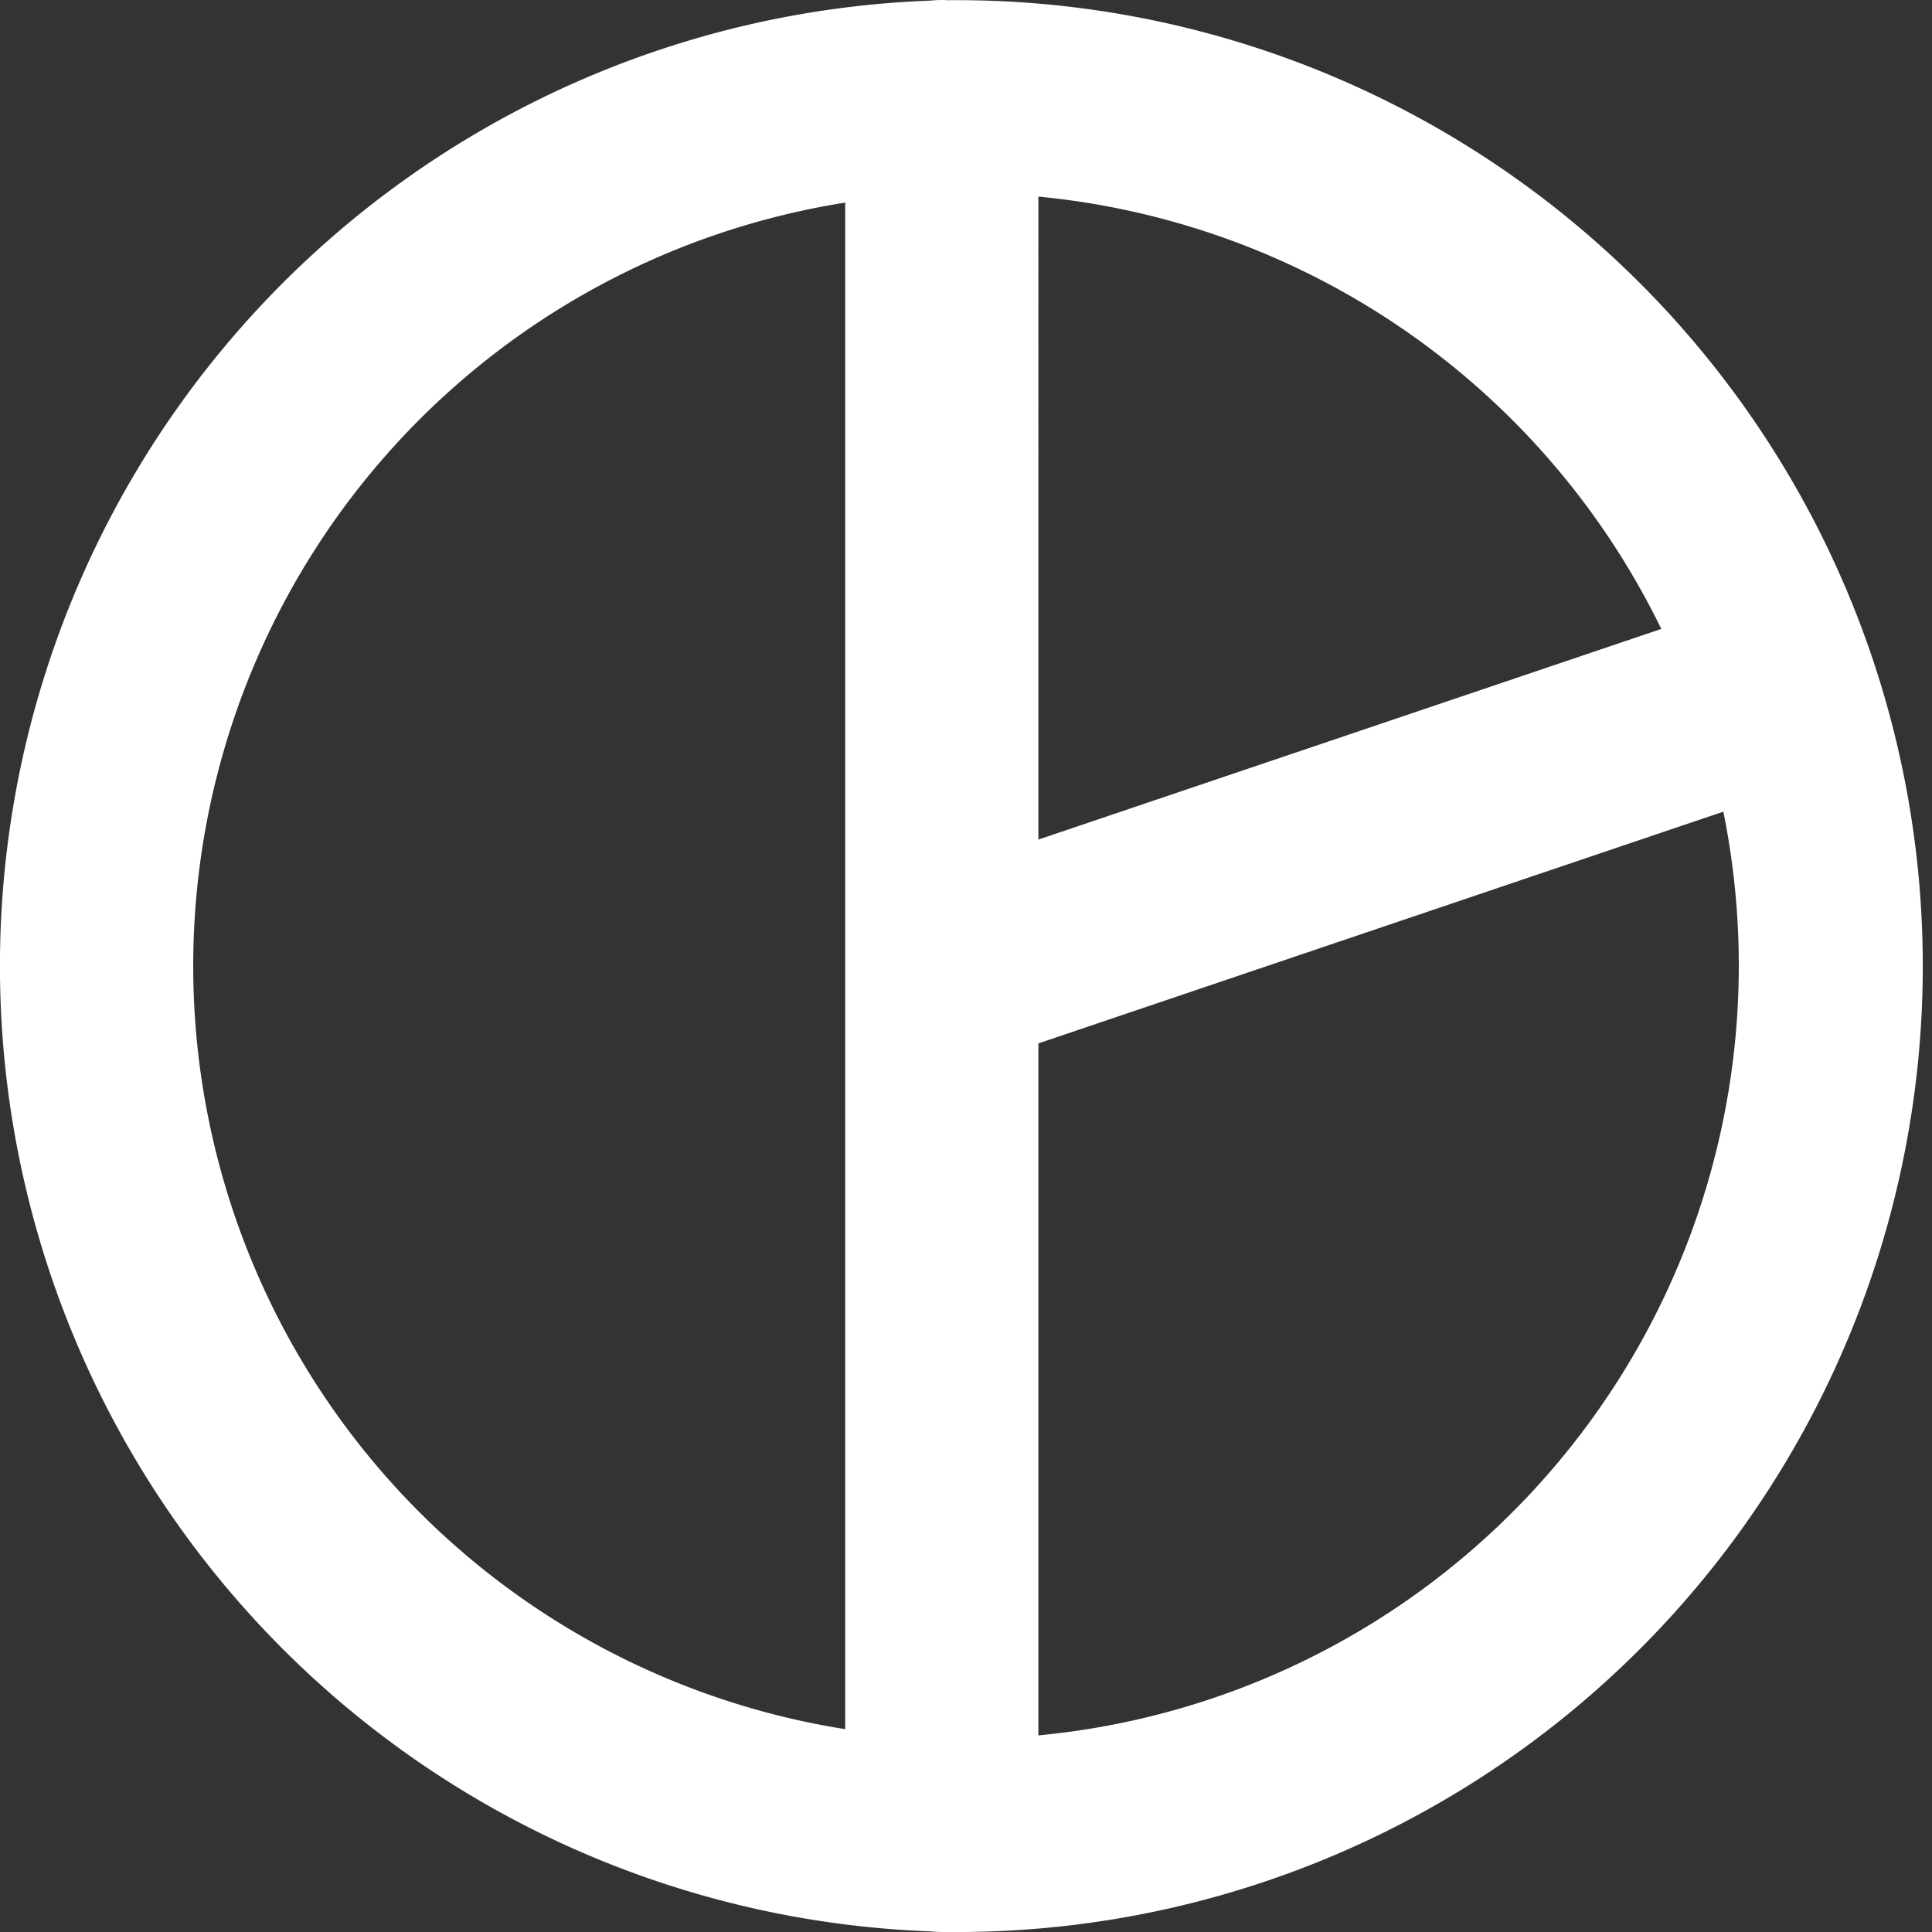
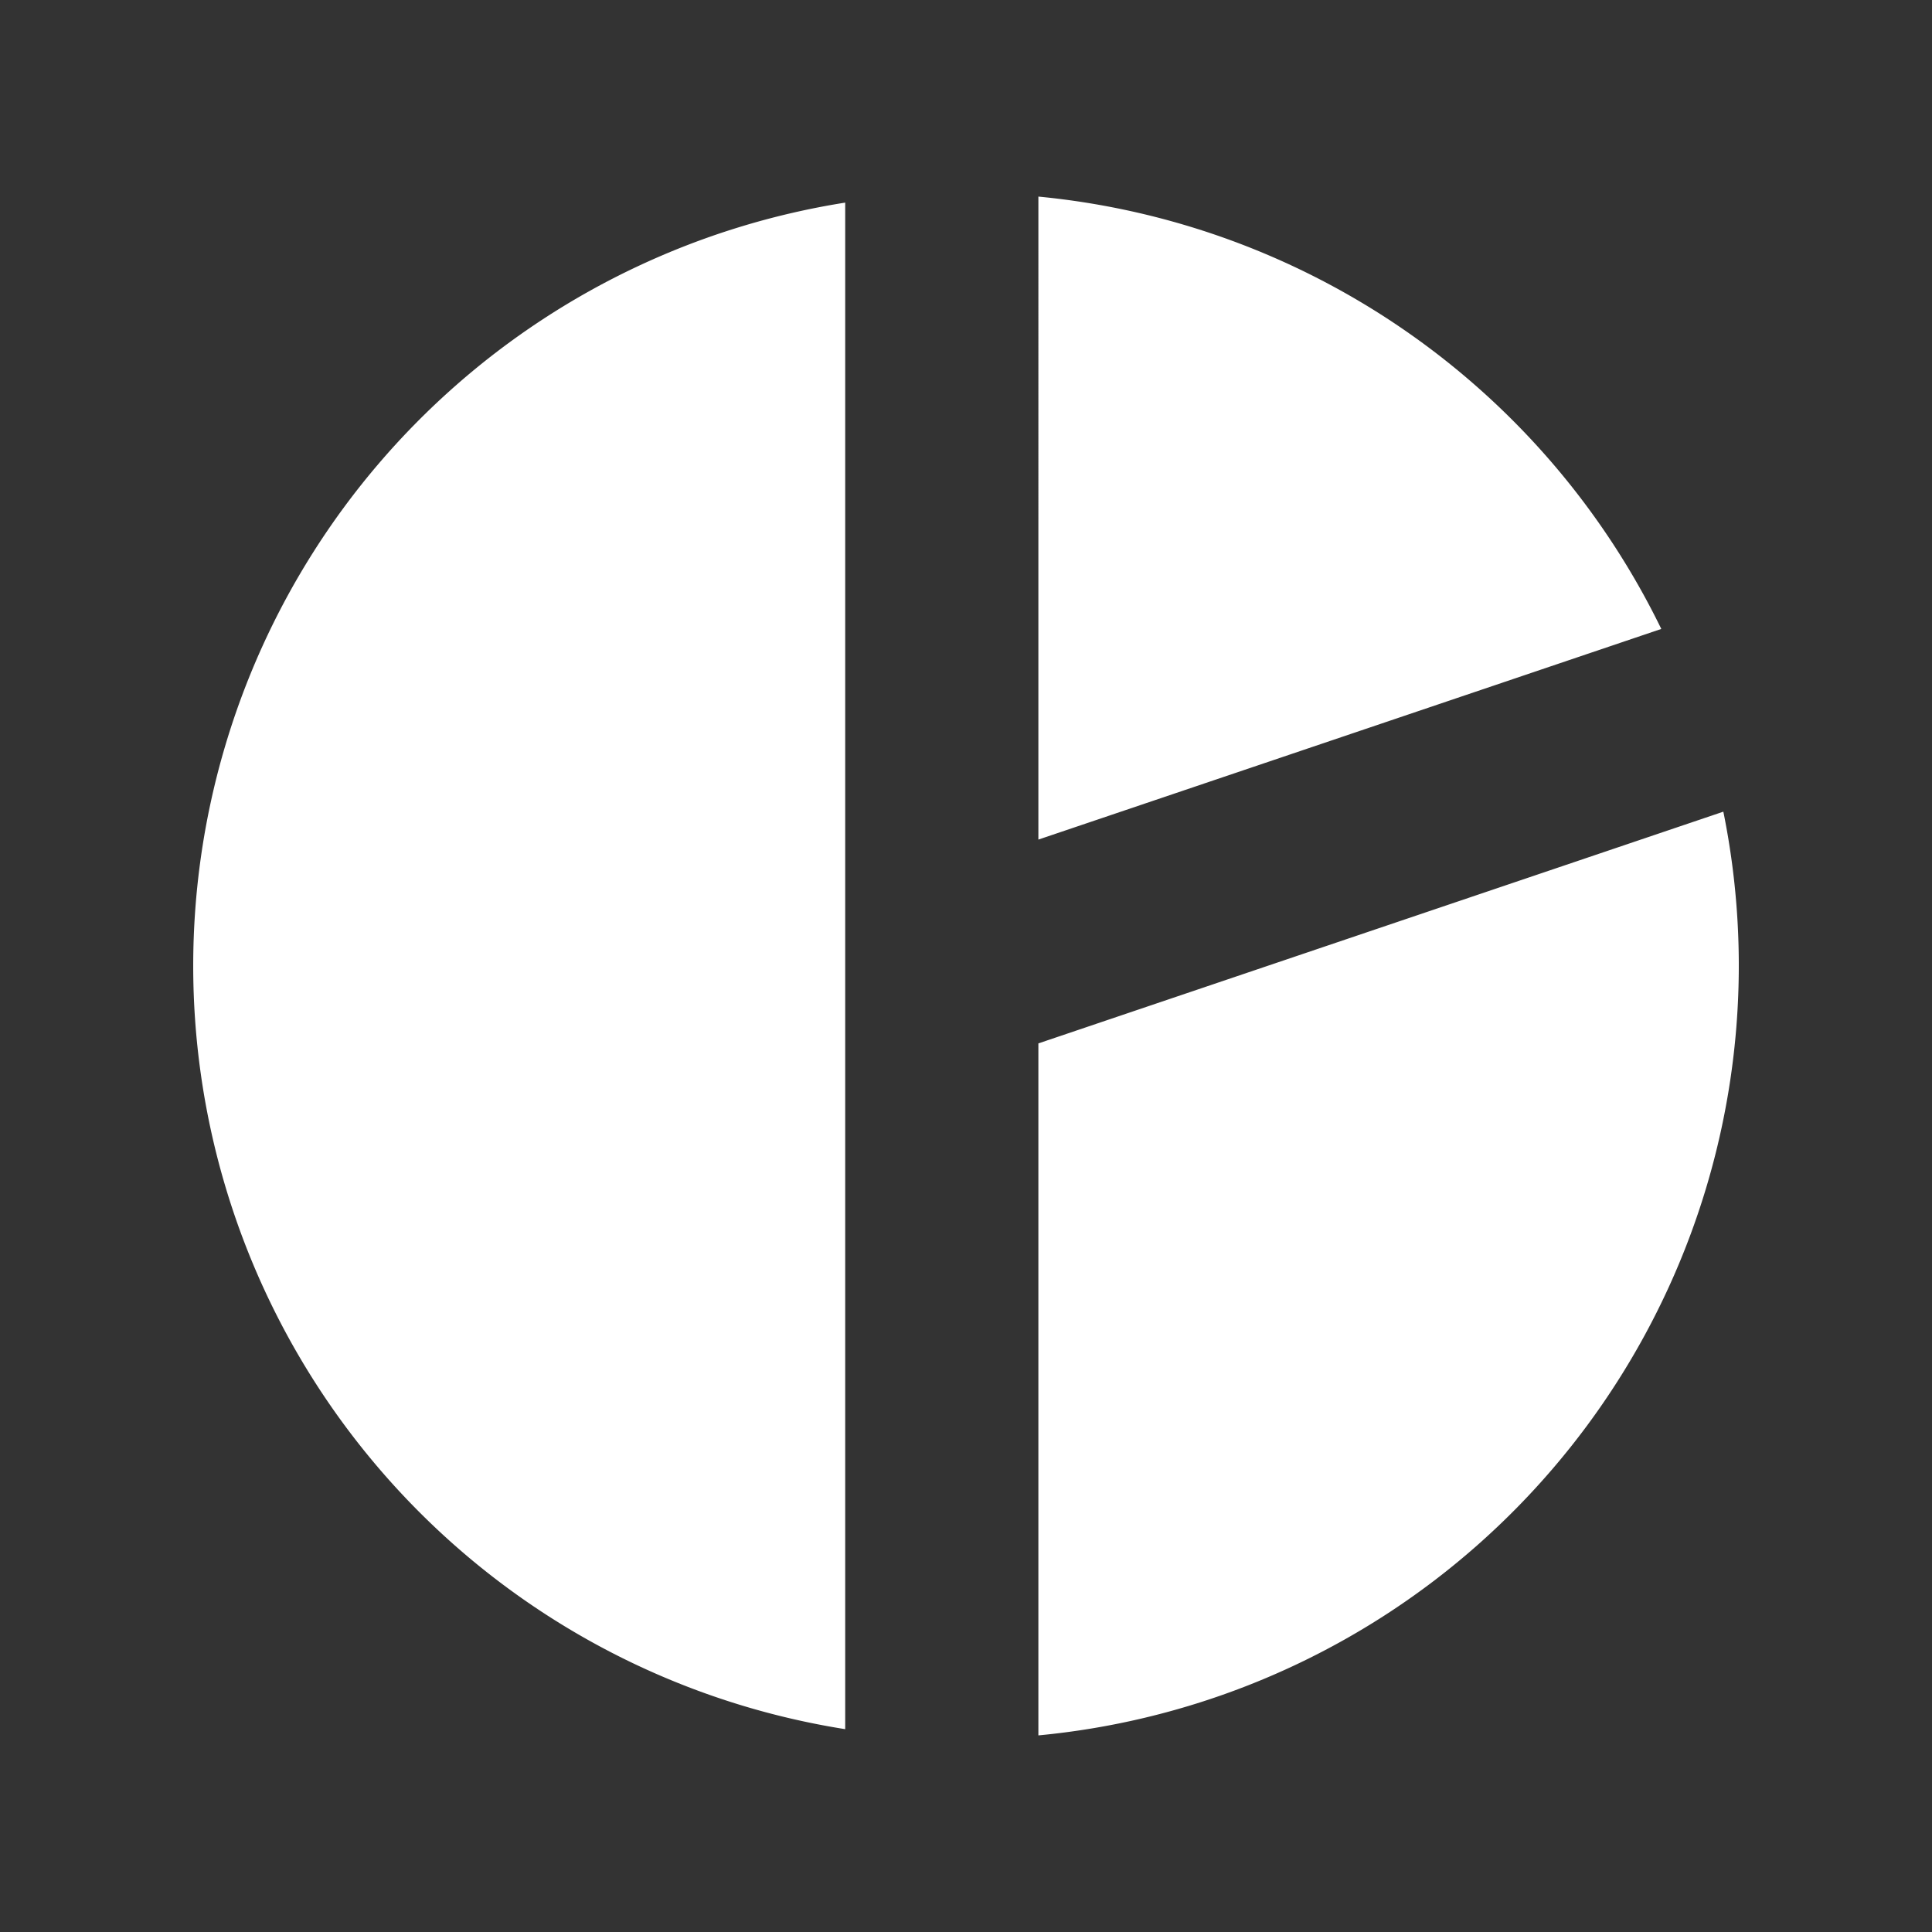
<svg xmlns="http://www.w3.org/2000/svg" id="white-pie-chart" width="96.211" height="96.21" viewBox="0 0 96.211 96.21">
  <rect x="0" y="0" width="96.211" height="96.21" fill="#333333" stroke="none" />
-   <rect id="Rectangle_2595" data-name="Rectangle 2595" width="96.21" height="96.21" fill="#fff" opacity="0" />
-   <path id="Path_589" data-name="Path 589" d="M48.1,96.21H46.9a4.934,4.934,0,0,1-.55-.03,48.107,48.107,0,0,1,0-96.15,4.717,4.717,0,0,1,.84-.02,48.1,48.1,0,1,1,.92,96.2Zm3.61-44.25V86.42a38.509,38.509,0,0,0,34.11-46ZM42.09,10.09a38.483,38.483,0,0,0,0,76.02Zm9.62-.3V41.81L82.73,31.32A38.6,38.6,0,0,0,51.71,9.79Z" fill="#fff" />
+   <path id="Path_589" data-name="Path 589" d="M48.1,96.21H46.9Zm3.61-44.25V86.42a38.509,38.509,0,0,0,34.11-46ZM42.09,10.09a38.483,38.483,0,0,0,0,76.02Zm9.62-.3V41.81L82.73,31.32A38.6,38.6,0,0,0,51.71,9.79Z" fill="#fff" />
</svg>